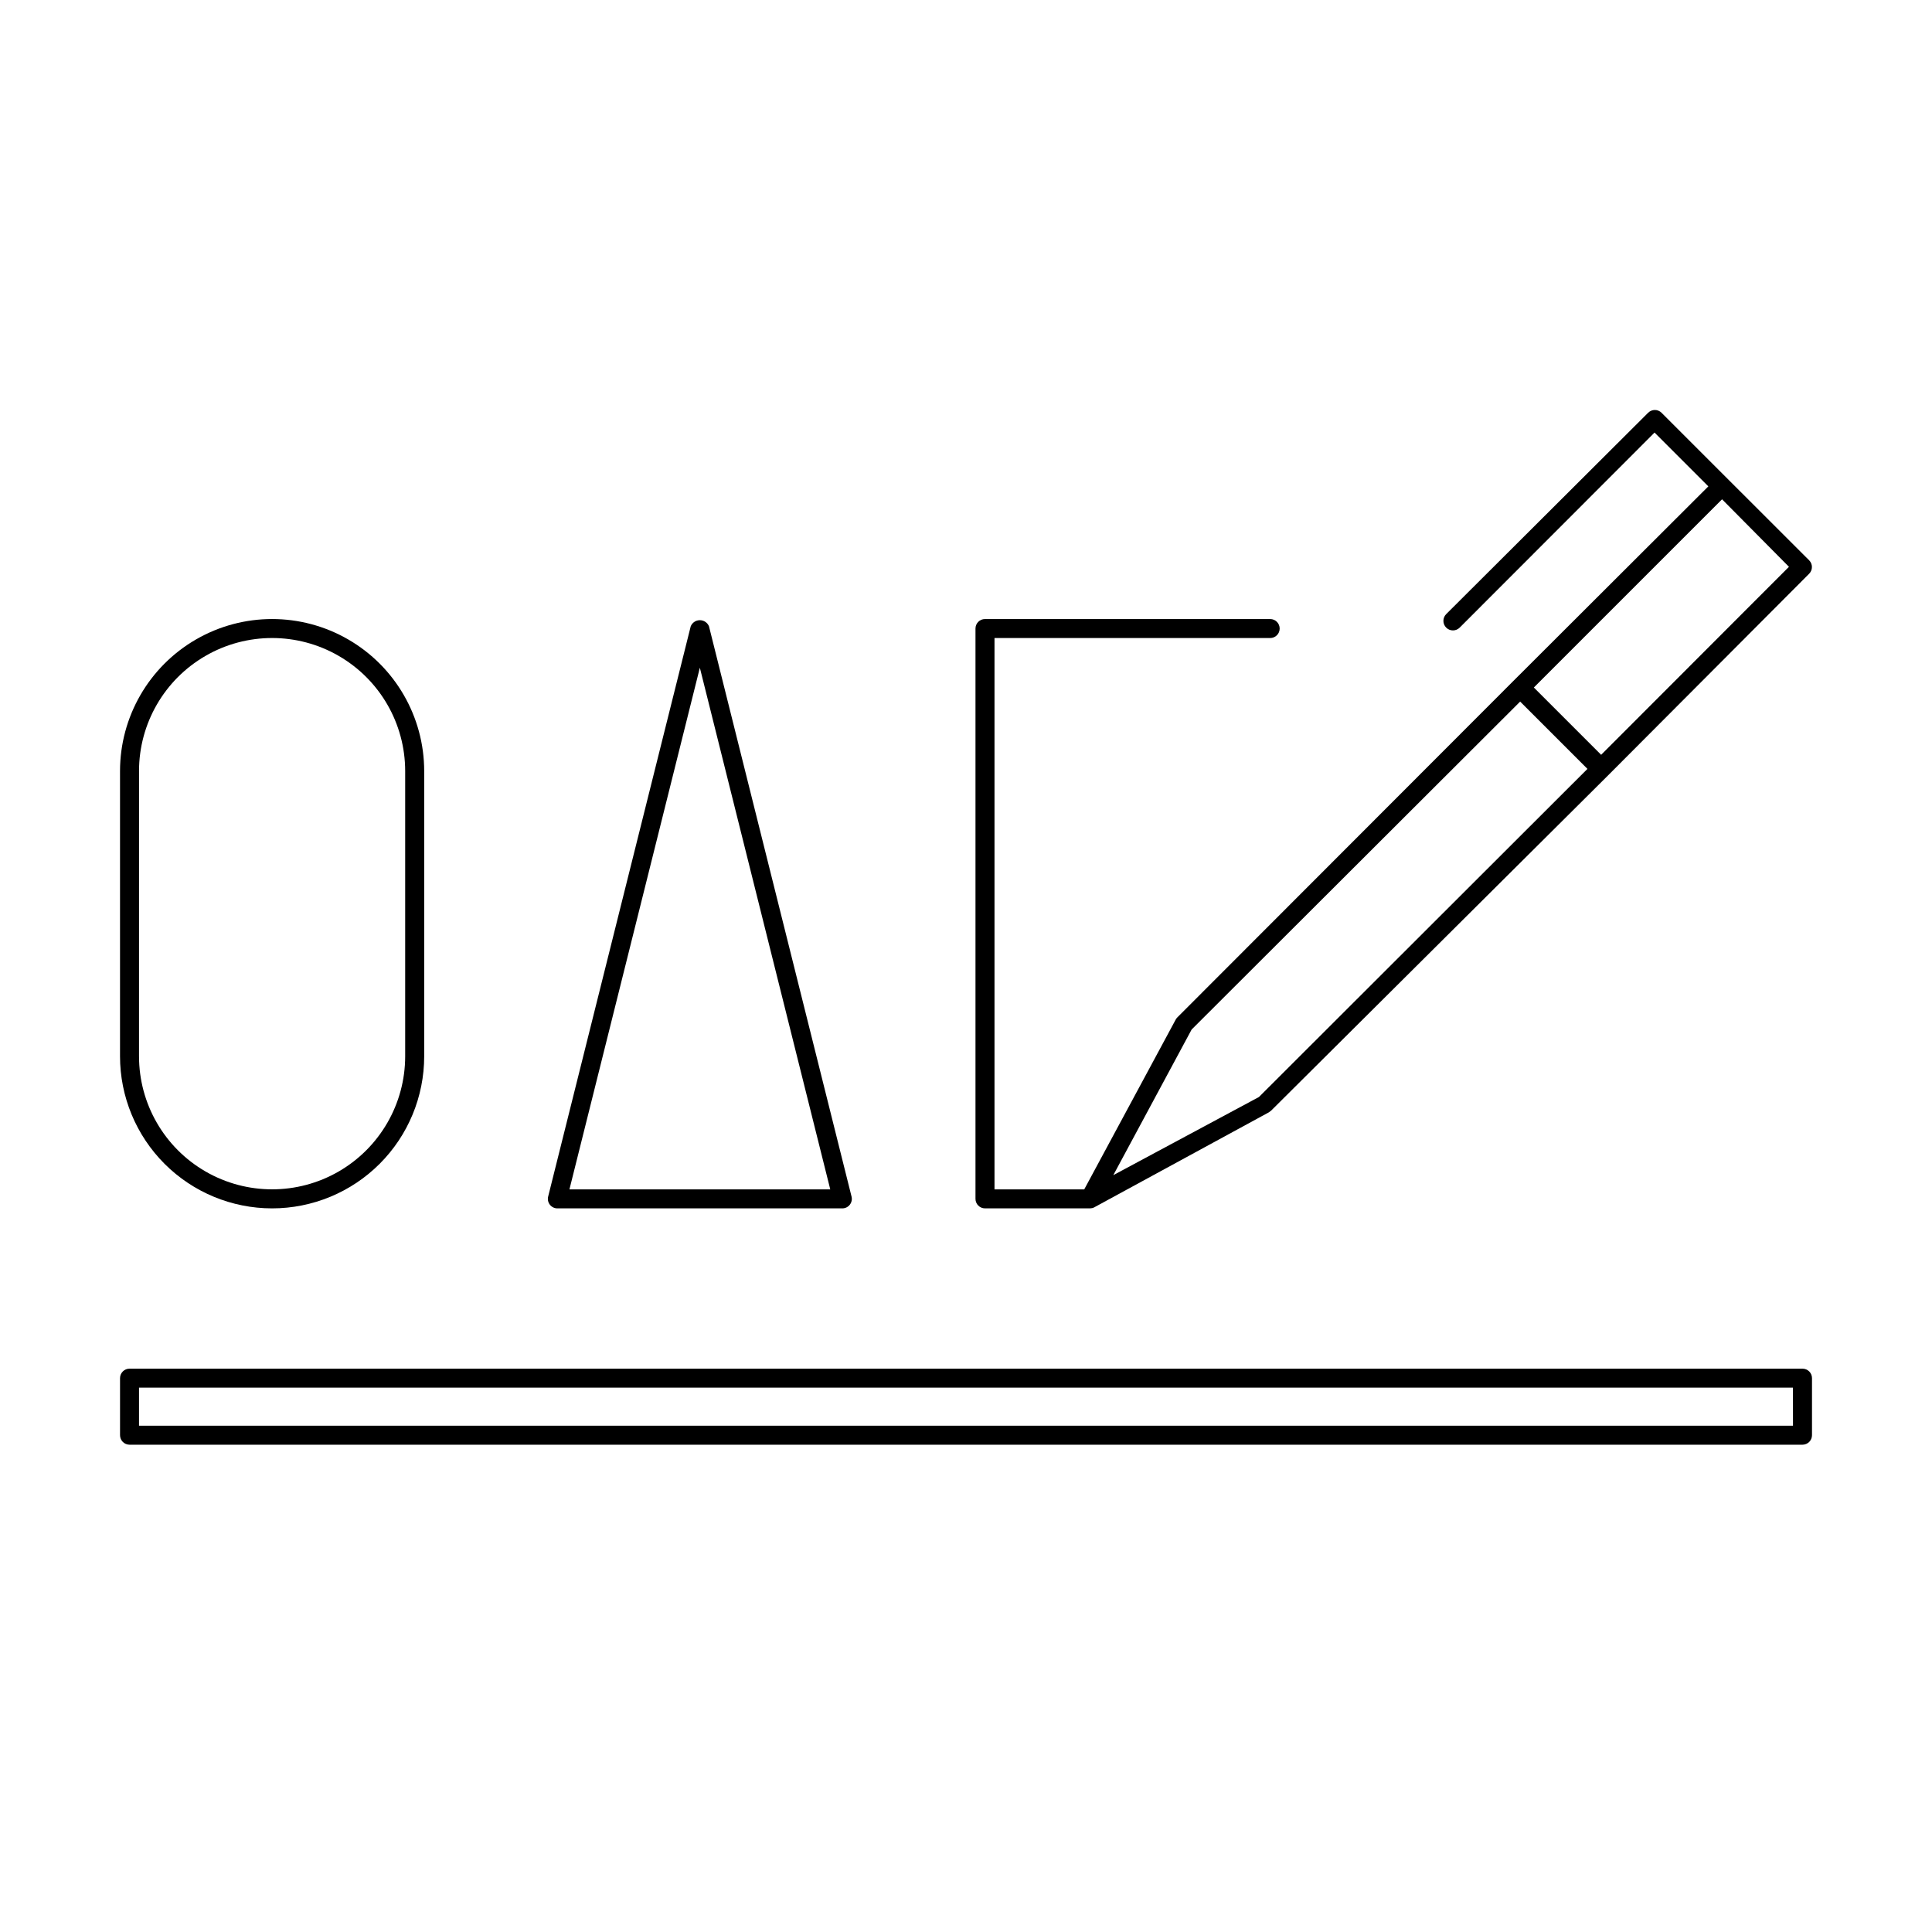
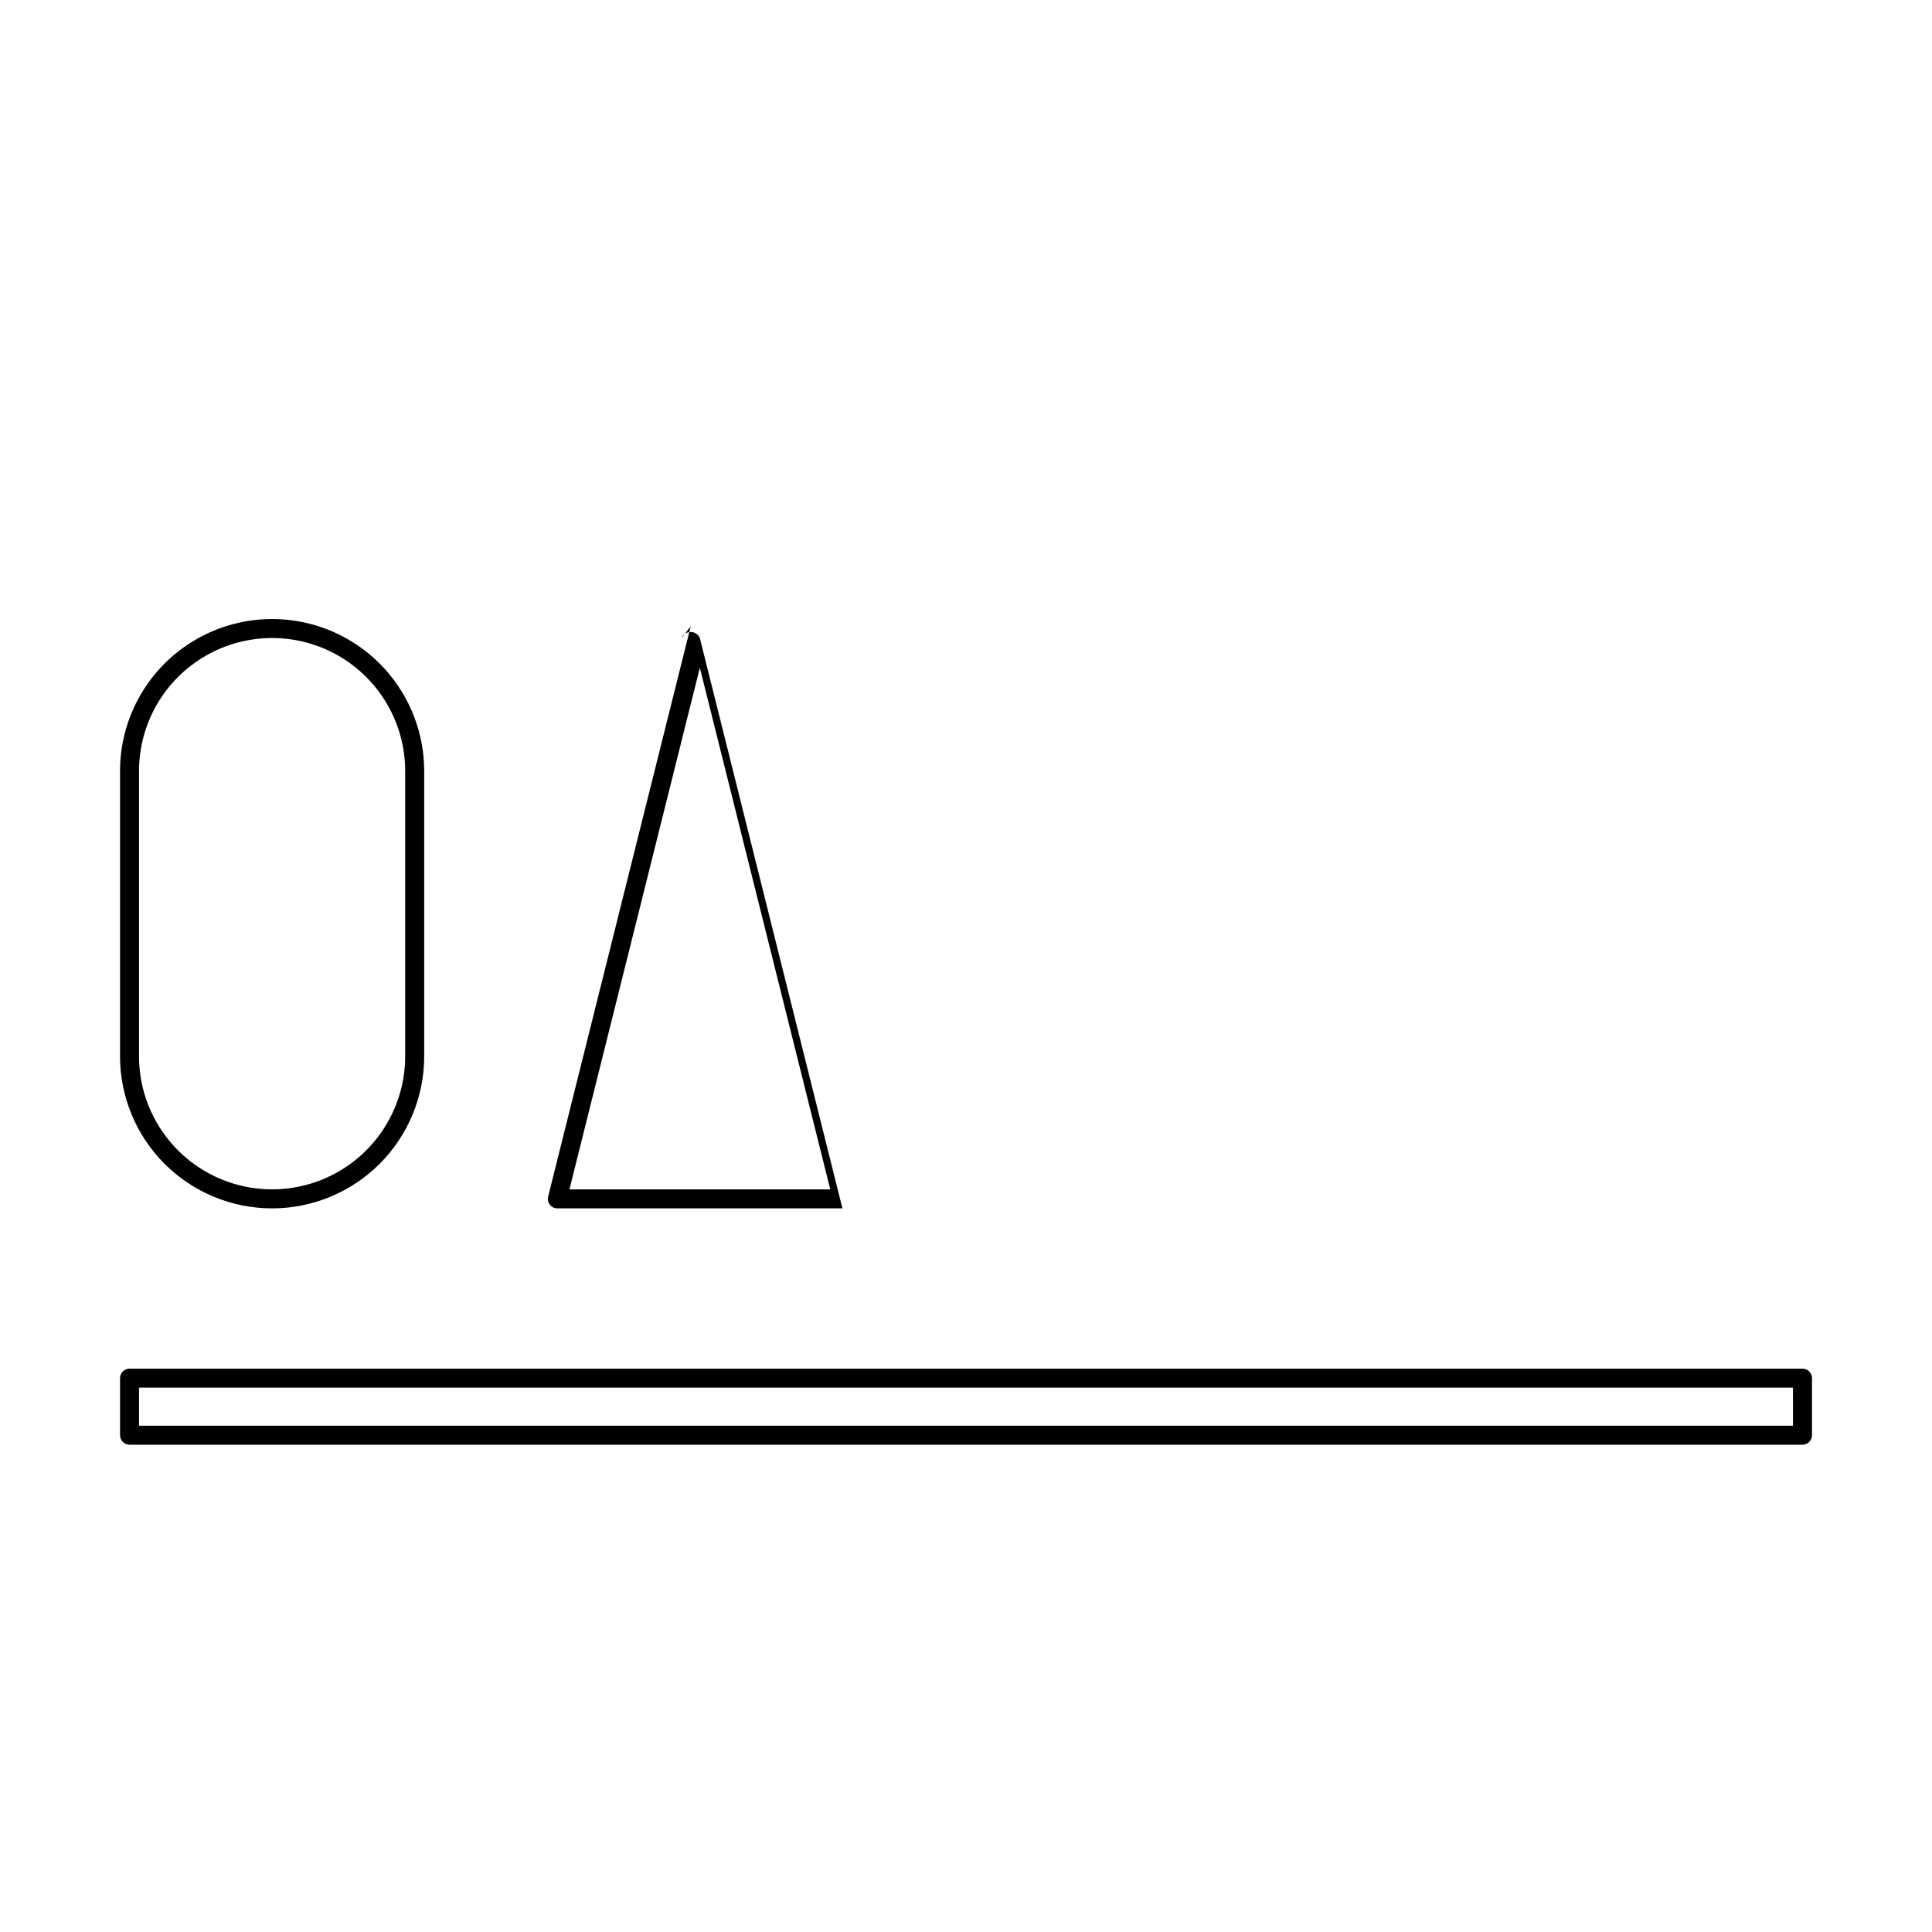
<svg xmlns="http://www.w3.org/2000/svg" fill="#000000" width="800px" height="800px" version="1.1" viewBox="144 144 512 512">
  <g>
    <path d="m621.68 506.71h-443.35c-1.395 0-2.519 1.125-2.519 2.516v15.117c0 0.668 0.266 1.309 0.738 1.781 0.469 0.473 1.109 0.738 1.781 0.738h443.35c0.668 0 1.309-0.266 1.781-0.738 0.473-0.473 0.738-1.113 0.738-1.781v-15.117c0-0.668-0.266-1.309-0.738-1.781-0.473-0.469-1.113-0.734-1.781-0.734zm-2.519 15.113h-438.32v-10.078h438.31z" />
-     <path d="m602.12 271.18-17.785-17.785h0.004c-0.473-0.477-1.117-0.746-1.789-0.746-0.672 0-1.316 0.27-1.789 0.746l-53.504 53.352c-0.988 0.988-0.988 2.59 0 3.578 0.988 0.988 2.59 0.988 3.574 0l51.641-51.691 14.258 14.258-51.641 51.539-89.07 89.176c-0.184 0.176-0.336 0.383-0.453 0.605l-24.234 44.988h-23.781v-146.11h73.055c1.391 0 2.519-1.125 2.519-2.516 0-1.395-1.129-2.519-2.519-2.519h-75.574c-1.391 0-2.519 1.125-2.519 2.519v151.14-0.004c0 0.668 0.266 1.309 0.738 1.781s1.113 0.738 1.781 0.738h27.863c0.367-0.004 0.727-0.09 1.059-0.254l46.301-25.191 0.605-0.453 89.172-88.719 53.402-53.555c0.477-0.473 0.746-1.117 0.746-1.789 0-0.672-0.27-1.316-0.746-1.789zm-124.49 163.54-38.594 20.707 20.758-38.594 87.059-86.906 17.836 17.836zm90.688-90.688-17.836-17.836 49.879-49.879 17.73 17.891z" />
-     <path d="m327.05 309.97-37.785 151.14v-0.004c-0.184 0.75-0.02 1.539 0.453 2.148 0.473 0.609 1.195 0.969 1.965 0.977h75.57c0.77-0.008 1.496-0.367 1.965-0.977 0.473-0.609 0.641-1.398 0.453-2.148l-37.785-151.14v0.004c-0.406-0.977-1.359-1.613-2.418-1.613s-2.012 0.637-2.418 1.613zm-32.145 149.23 34.562-138.25 34.562 138.25z" />
+     <path d="m327.05 309.97-37.785 151.14v-0.004c-0.184 0.75-0.02 1.539 0.453 2.148 0.473 0.609 1.195 0.969 1.965 0.977h75.57l-37.785-151.14v0.004c-0.406-0.977-1.359-1.613-2.418-1.613s-2.012 0.637-2.418 1.613zm-32.145 149.23 34.562-138.25 34.562 138.25z" />
    <path d="m216.11 464.23c10.688 0 20.941-4.246 28.5-11.805 7.559-7.559 11.805-17.812 11.805-28.5v-75.57c0-14.402-7.684-27.707-20.152-34.906-12.473-7.199-27.836-7.199-40.305 0-12.473 7.199-20.152 20.504-20.152 34.906v75.57c0 10.688 4.246 20.941 11.805 28.5 7.559 7.559 17.809 11.805 28.5 11.805zm-35.266-115.88h-0.004c0-12.602 6.723-24.242 17.637-30.543 10.91-6.301 24.352-6.301 35.266 0 10.91 6.301 17.633 17.941 17.633 30.543v75.57c0 12.598-6.723 24.242-17.633 30.543-10.914 6.297-24.355 6.297-35.266 0-10.914-6.301-17.637-17.945-17.637-30.543z" />
  </g>
</svg>